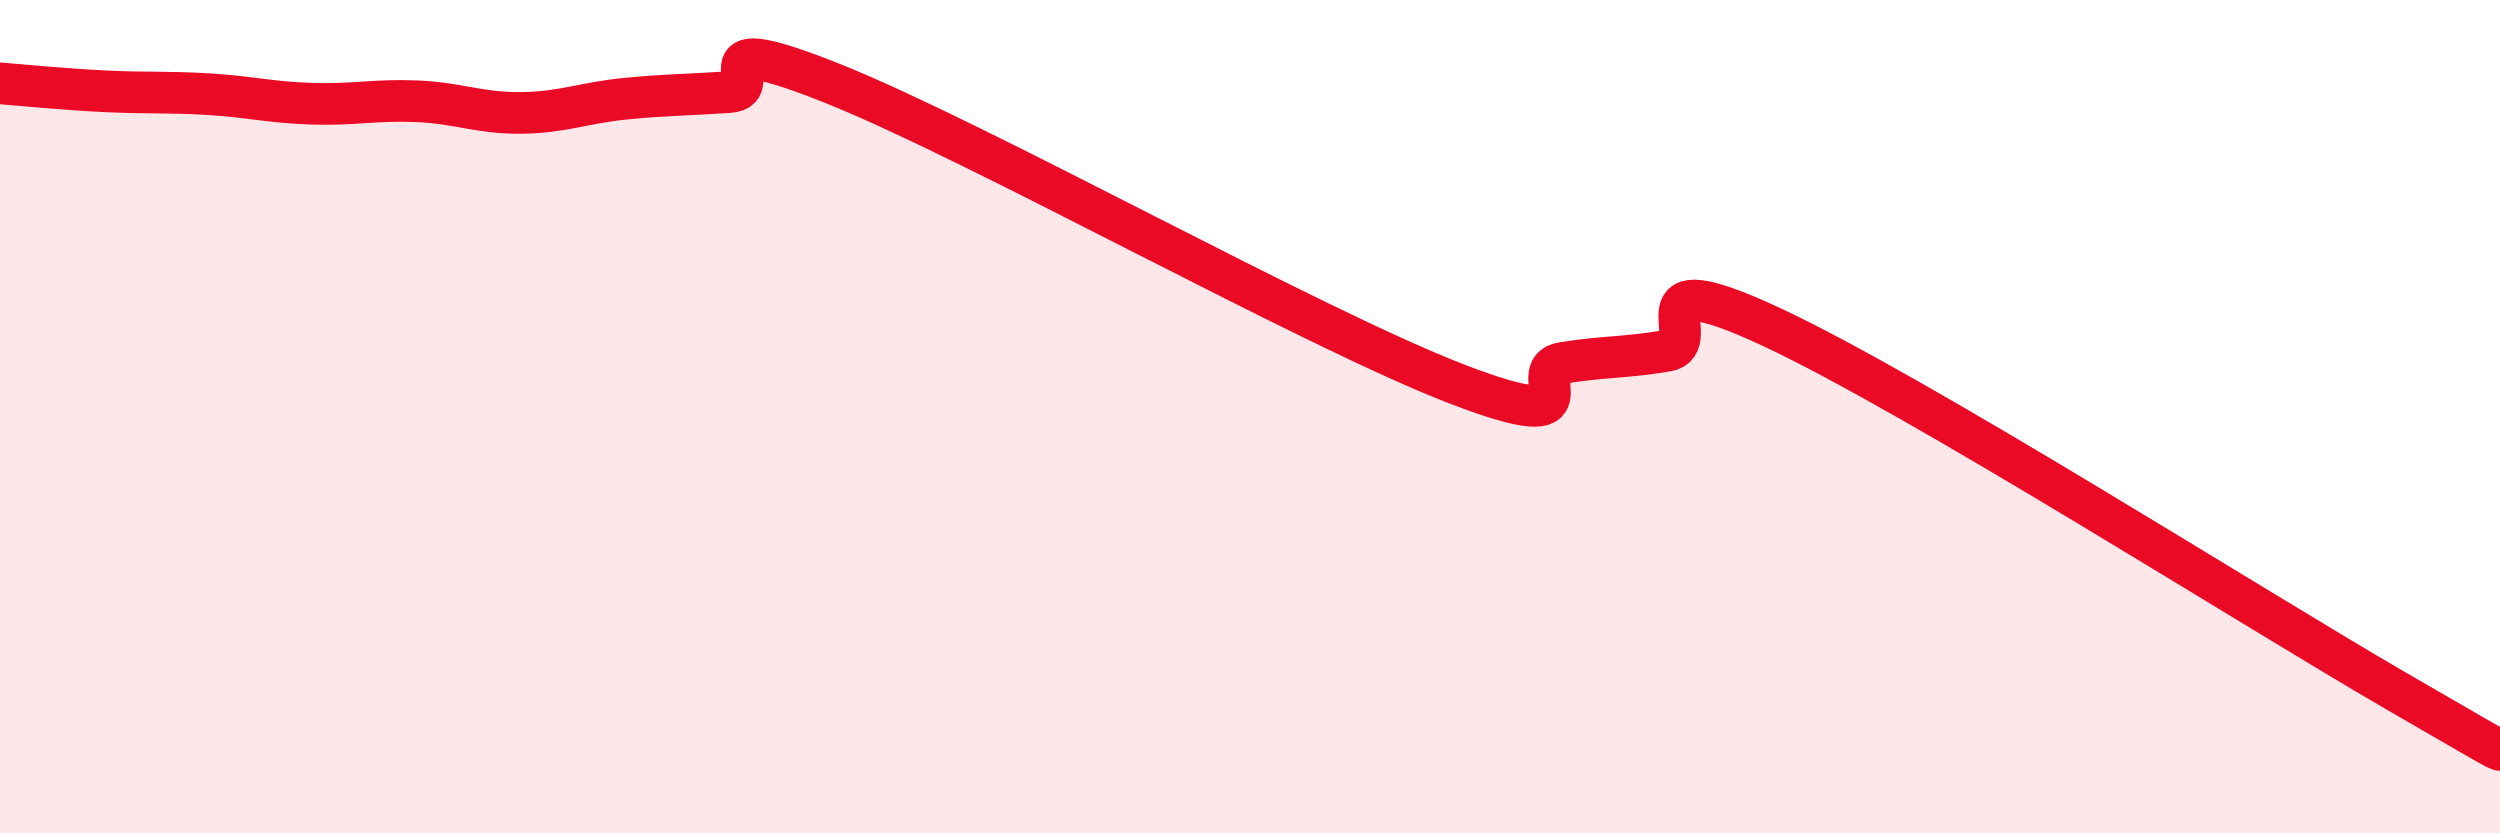
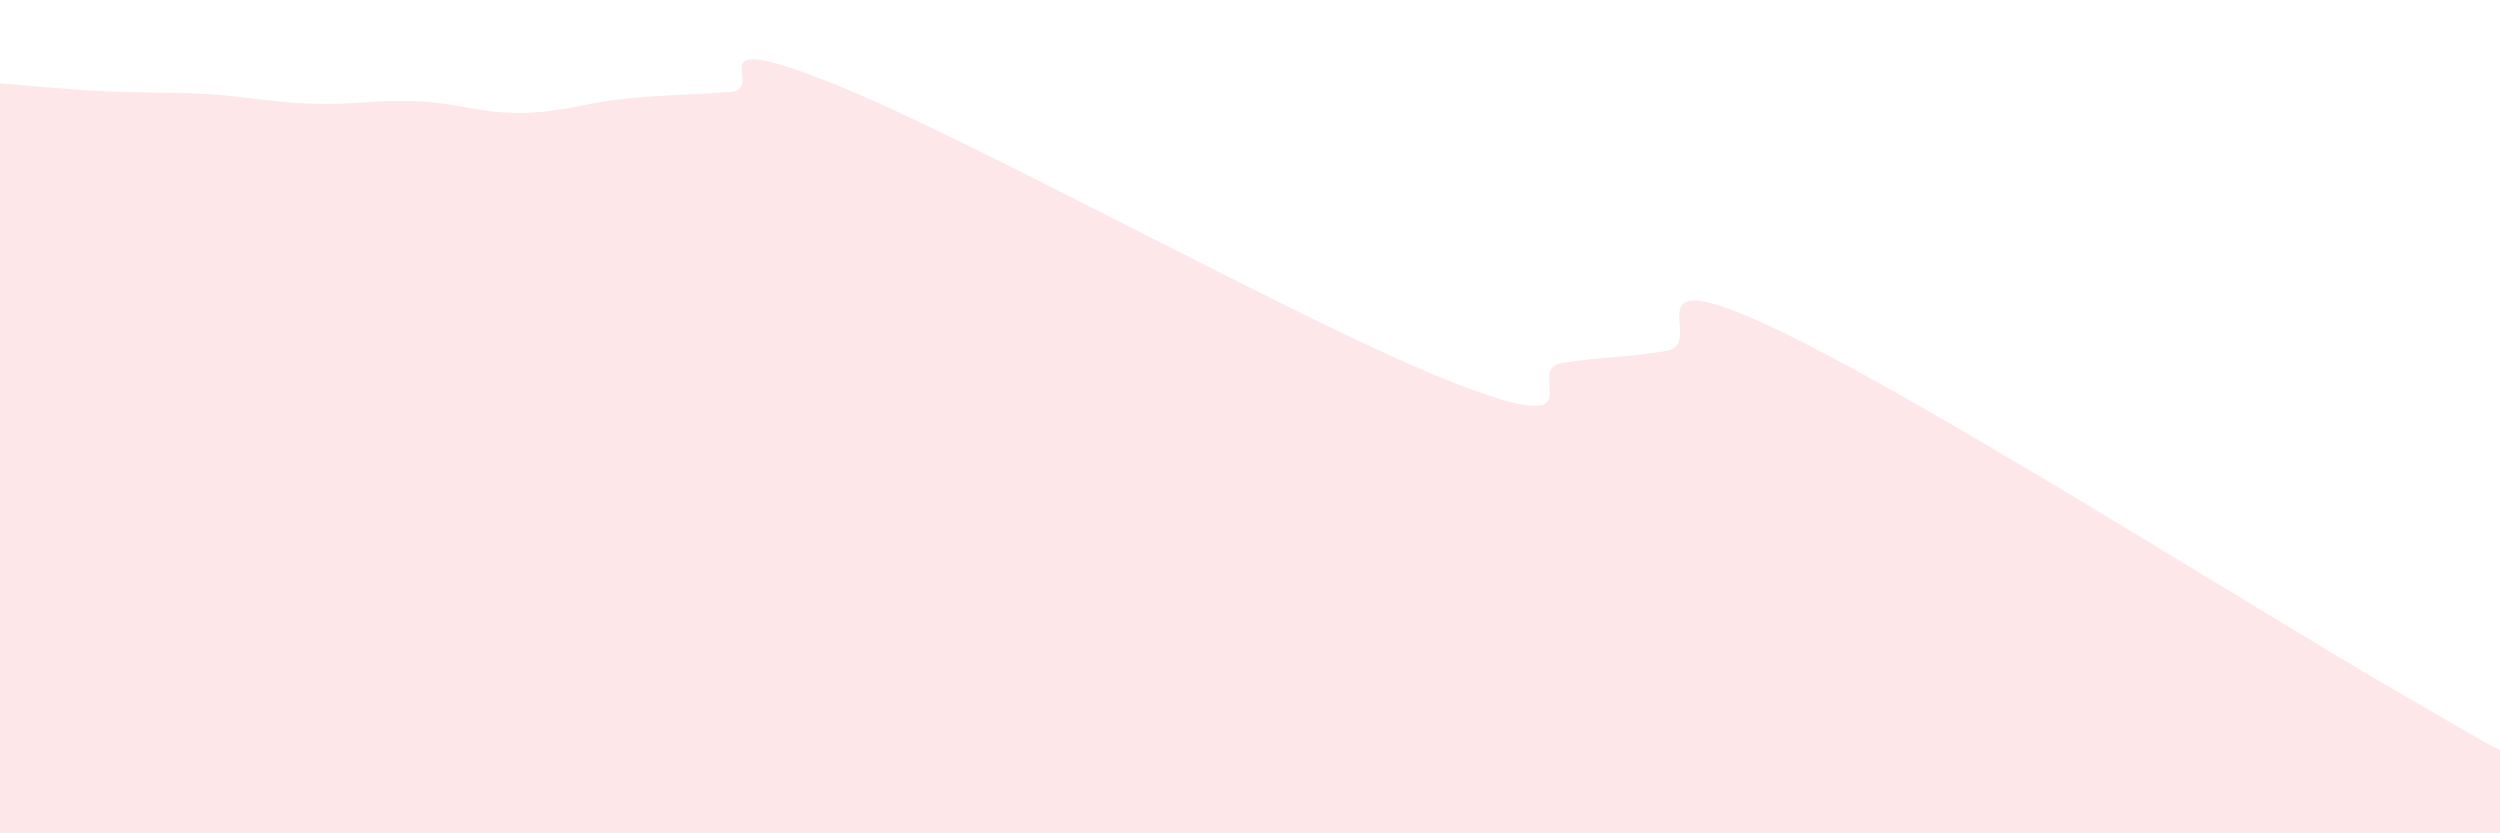
<svg xmlns="http://www.w3.org/2000/svg" width="60" height="20" viewBox="0 0 60 20">
  <path d="M 0,2 C 0.5,2.04 1.5,2.14 2.5,2.19 C 3.5,2.24 4,2.2 5,2.26 C 6,2.32 6.5,2.46 7.5,2.49 C 8.5,2.52 9,2.39 10,2.43 C 11,2.47 11.5,2.72 12.5,2.71 C 13.5,2.7 14,2.47 15,2.37 C 16,2.27 16.5,2.28 17.5,2.21 C 18.5,2.14 16.5,0.61 20,2.01 C 23.5,3.41 31.5,7.89 35,9.23 C 38.5,10.57 36.5,8.87 37.5,8.71 C 38.5,8.55 39,8.59 40,8.42 C 41,8.25 39,6.21 42.5,7.84 C 46,9.47 54,14.55 57.5,16.58 C 61,18.61 59.5,17.72 60,18L60 20L0 20Z" fill="#EB0A25" opacity="0.1" stroke-linecap="round" stroke-linejoin="round" />
-   <path d="M 0,2 C 0.5,2.04 1.5,2.14 2.5,2.19 C 3.5,2.24 4,2.2 5,2.26 C 6,2.32 6.5,2.46 7.5,2.49 C 8.5,2.52 9,2.39 10,2.43 C 11,2.47 11.5,2.72 12.5,2.71 C 13.5,2.7 14,2.47 15,2.37 C 16,2.27 16.5,2.28 17.5,2.21 C 18.5,2.14 16.5,0.61 20,2.01 C 23.5,3.41 31.5,7.89 35,9.23 C 38.5,10.57 36.5,8.87 37.5,8.71 C 38.5,8.55 39,8.59 40,8.42 C 41,8.25 39,6.21 42.5,7.84 C 46,9.47 54,14.55 57.5,16.58 C 61,18.61 59.5,17.72 60,18" stroke="#EB0A25" stroke-width="1" fill="none" stroke-linecap="round" stroke-linejoin="round" />
</svg>